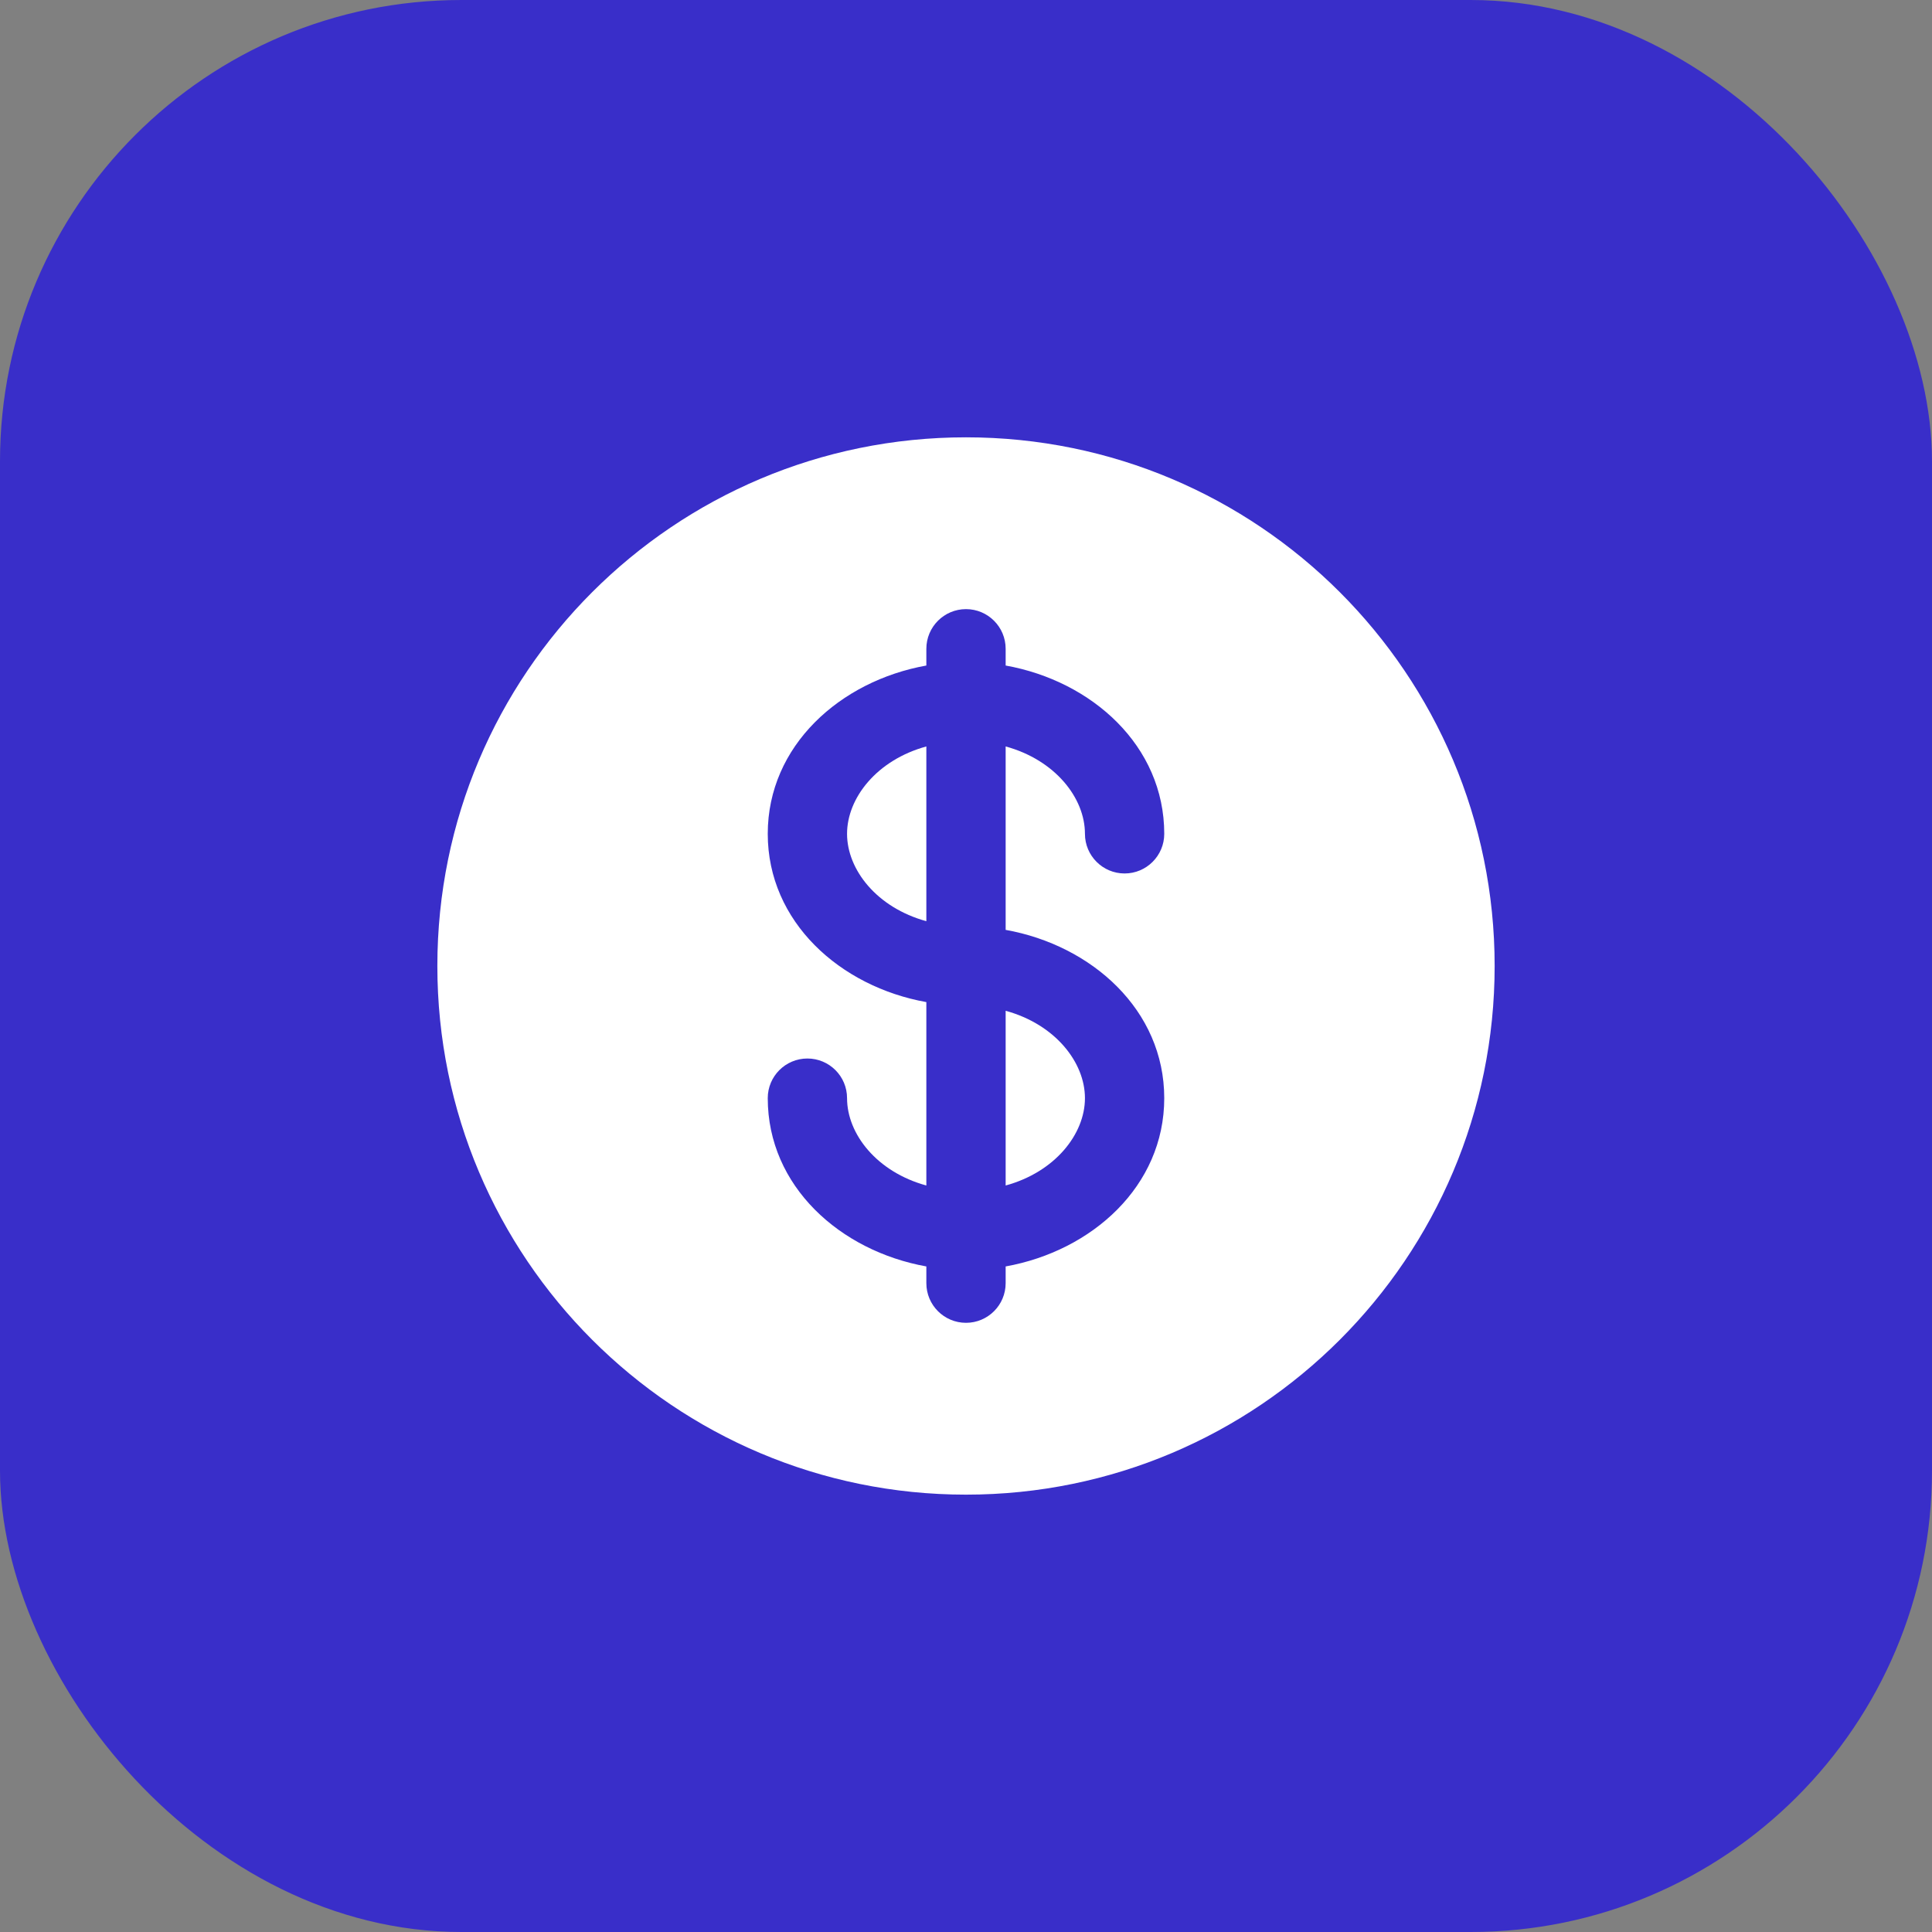
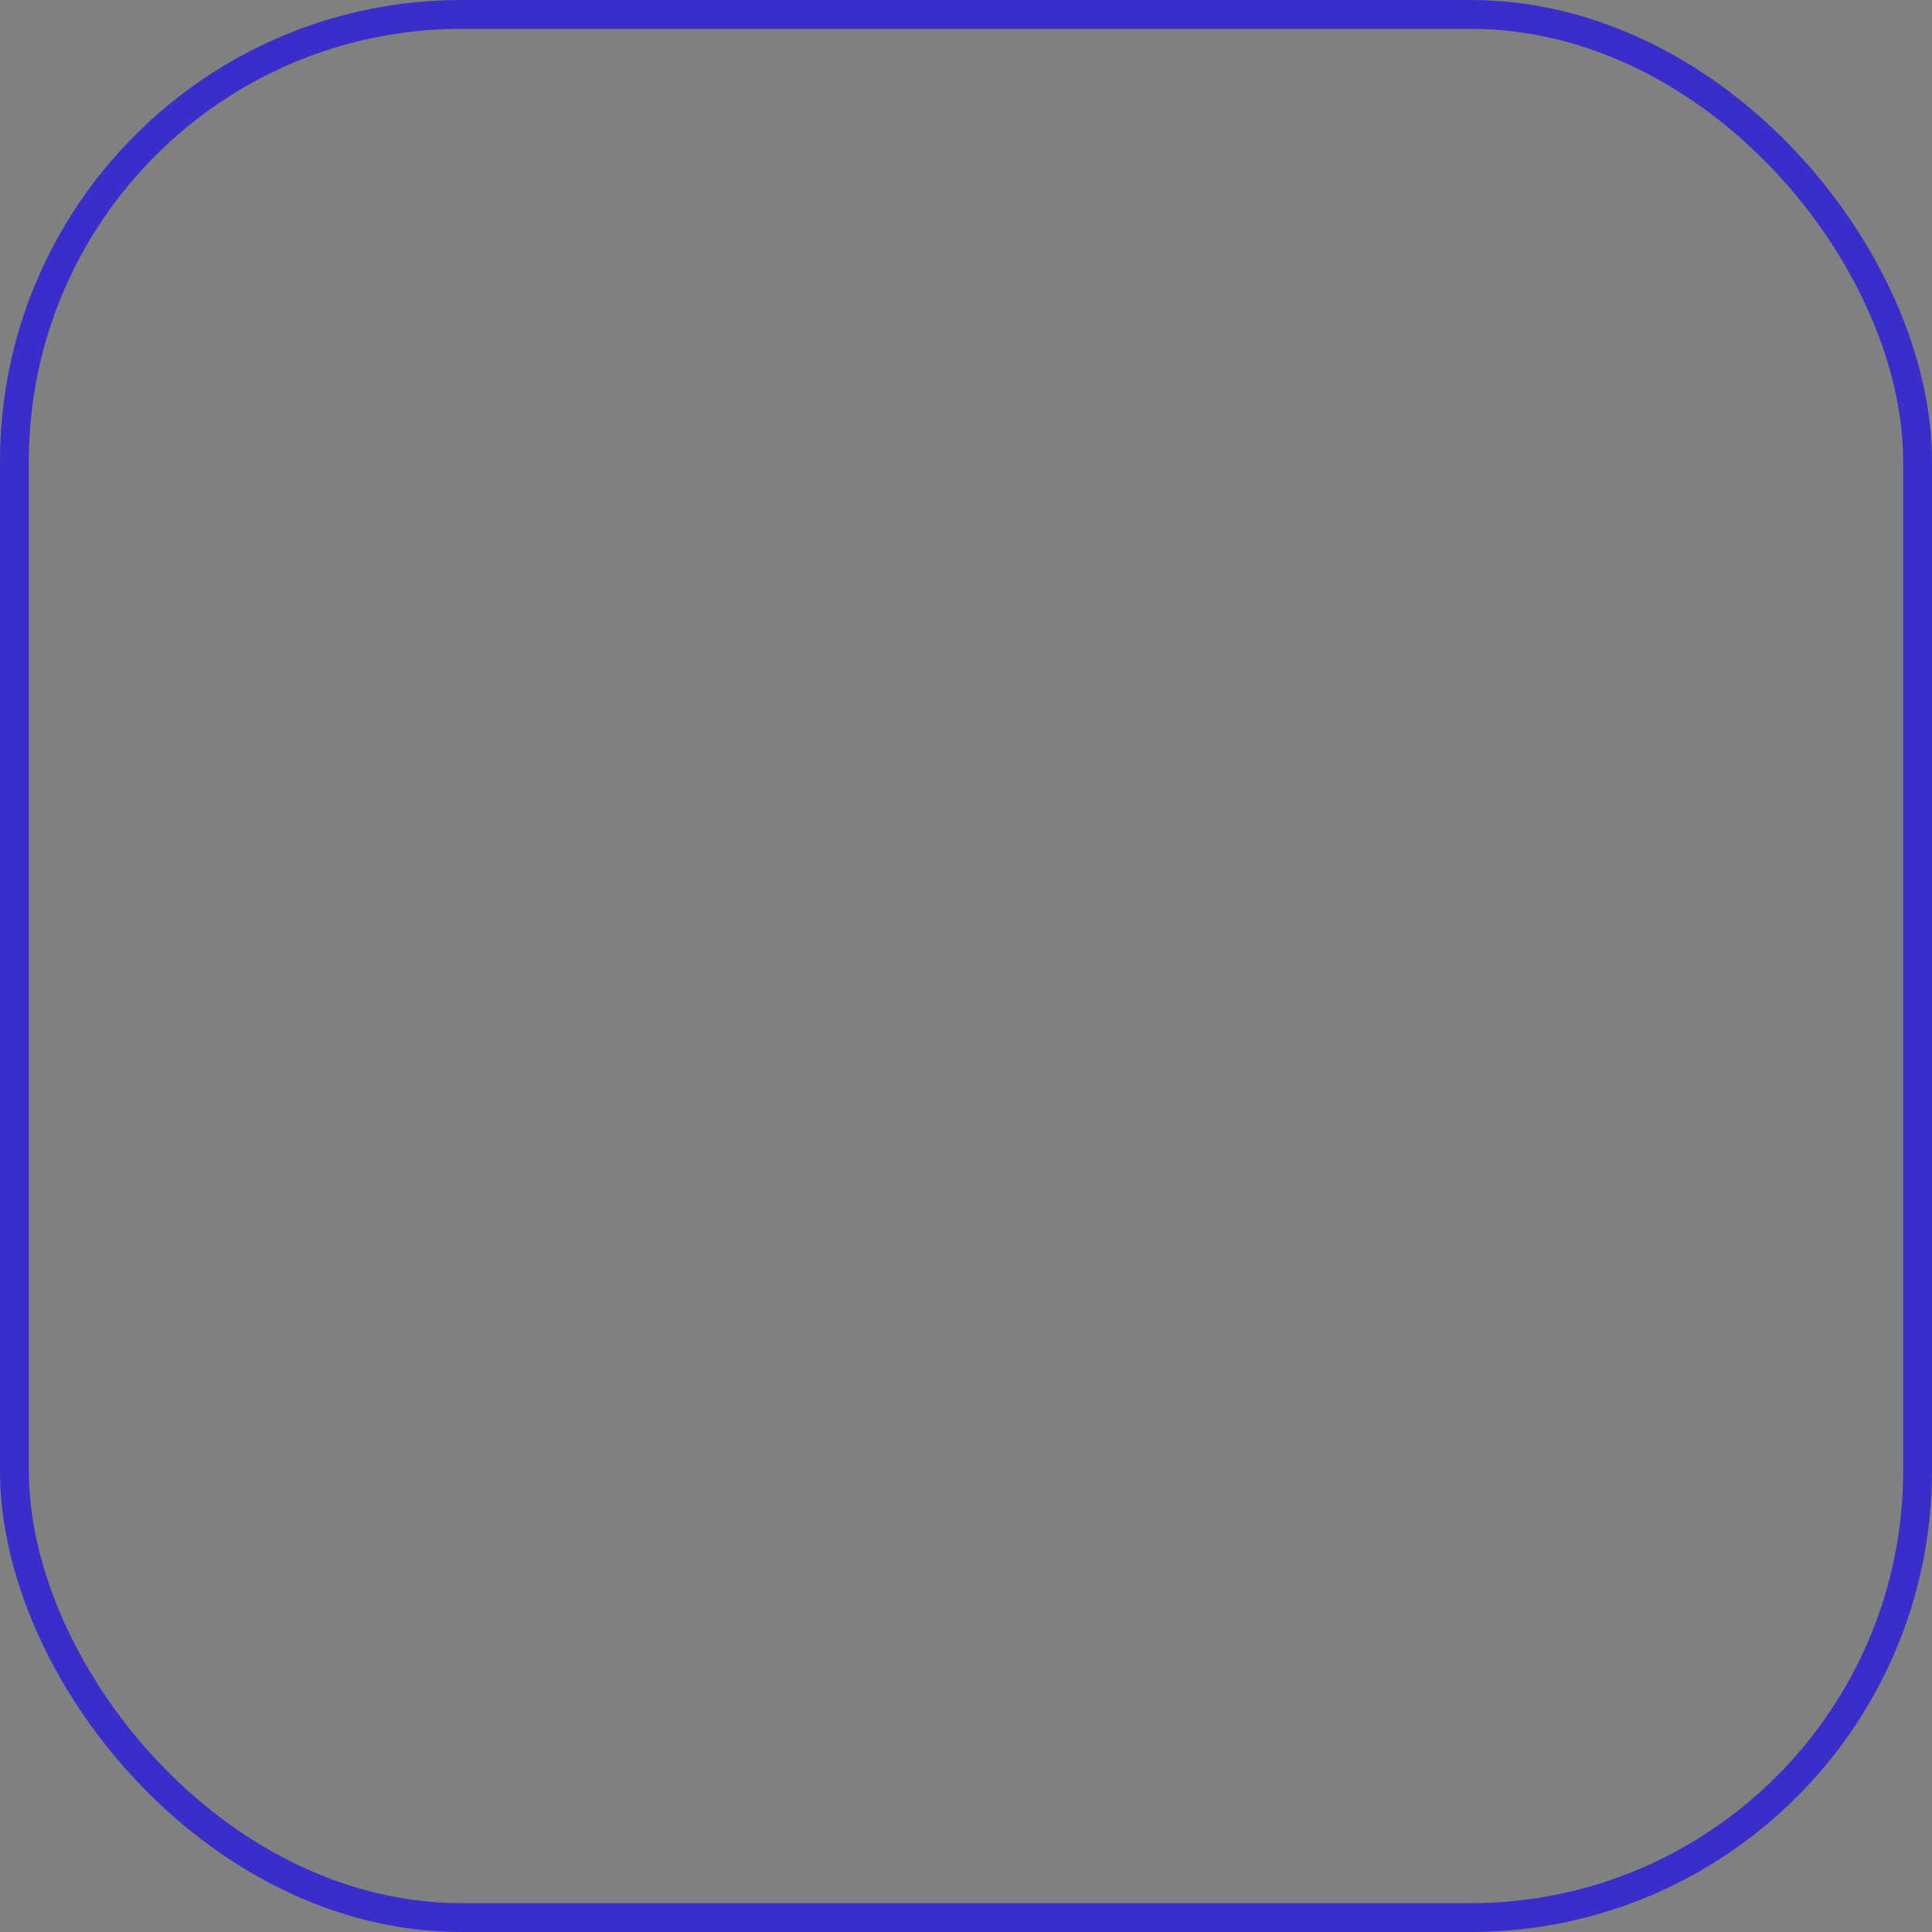
<svg xmlns="http://www.w3.org/2000/svg" width="67" height="67" viewBox="0 0 67 67" fill="none">
  <rect x="0" y="0" width="67" height="67" fill="#808080" stroke="none" />
-   <rect x="0.5" y="0.5" width="66" height="66" rx="15.5" fill="#392EC9" />
  <rect x="0.5" y="0.5" width="66" height="66" rx="15.5" stroke="#392EC9" />
-   <path d="M32.125 25.886C30.409 26.356 29.375 27.672 29.375 28.916C29.375 30.16 30.409 31.477 32.125 31.946V25.886Z" fill="white" />
-   <path d="M34.875 35.053V41.112C36.591 40.643 37.625 39.327 37.625 38.083C37.625 36.839 36.591 35.522 34.875 35.053Z" fill="white" />
-   <path fill-rule="evenodd" clip-rule="evenodd" d="M51.833 33.499C51.833 43.625 43.625 51.833 33.5 51.833C23.375 51.833 15.167 43.625 15.167 33.499C15.167 23.374 23.375 15.166 33.5 15.166C43.625 15.166 51.833 23.374 51.833 33.499ZM33.5 21.124C34.259 21.124 34.875 21.74 34.875 22.499V23.08C37.864 23.615 40.375 25.861 40.375 28.916C40.375 29.675 39.759 30.291 39 30.291C38.241 30.291 37.625 29.675 37.625 28.916C37.625 27.672 36.591 26.356 34.875 25.886V32.247C37.864 32.782 40.375 35.028 40.375 38.083C40.375 41.138 37.864 43.383 34.875 43.919V44.499C34.875 45.259 34.259 45.874 33.5 45.874C32.741 45.874 32.125 45.259 32.125 44.499V43.919C29.136 43.383 26.625 41.138 26.625 38.083C26.625 37.323 27.241 36.708 28 36.708C28.759 36.708 29.375 37.323 29.375 38.083C29.375 39.327 30.409 40.643 32.125 41.112V34.752C29.136 34.217 26.625 31.971 26.625 28.916C26.625 25.861 29.136 23.615 32.125 23.08V22.499C32.125 21.74 32.741 21.124 33.5 21.124Z" fill="white" />
</svg>